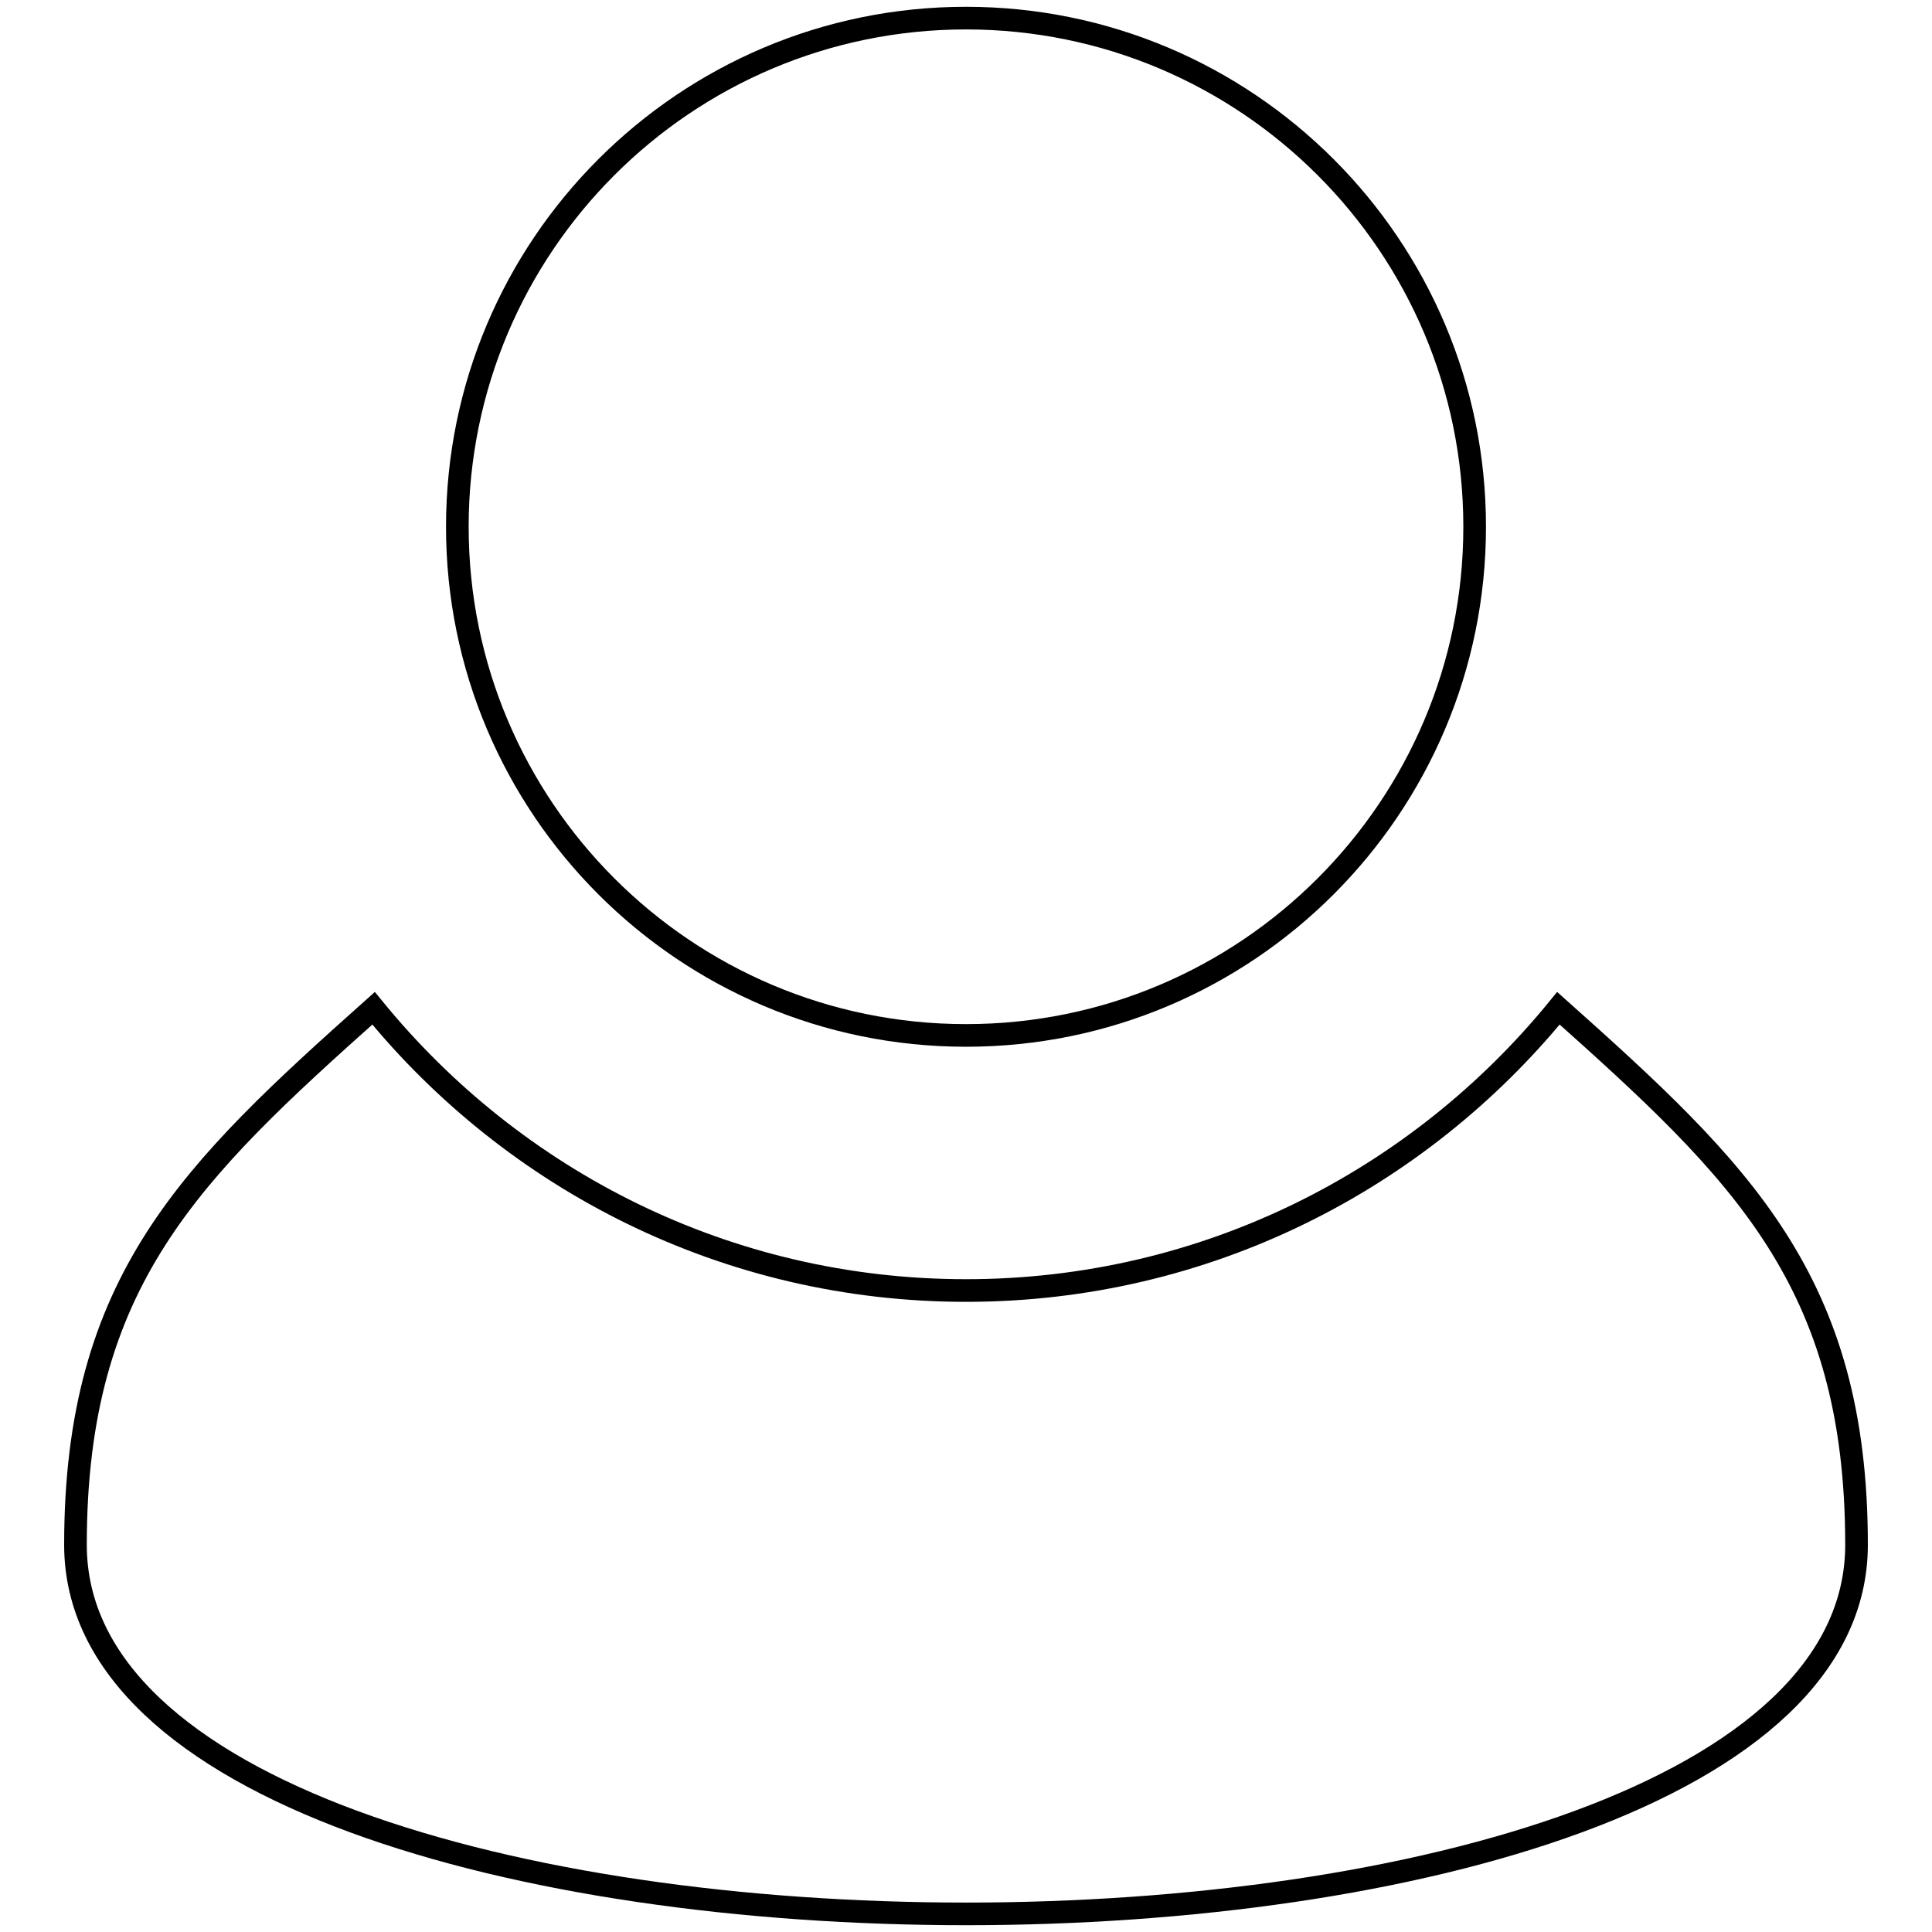
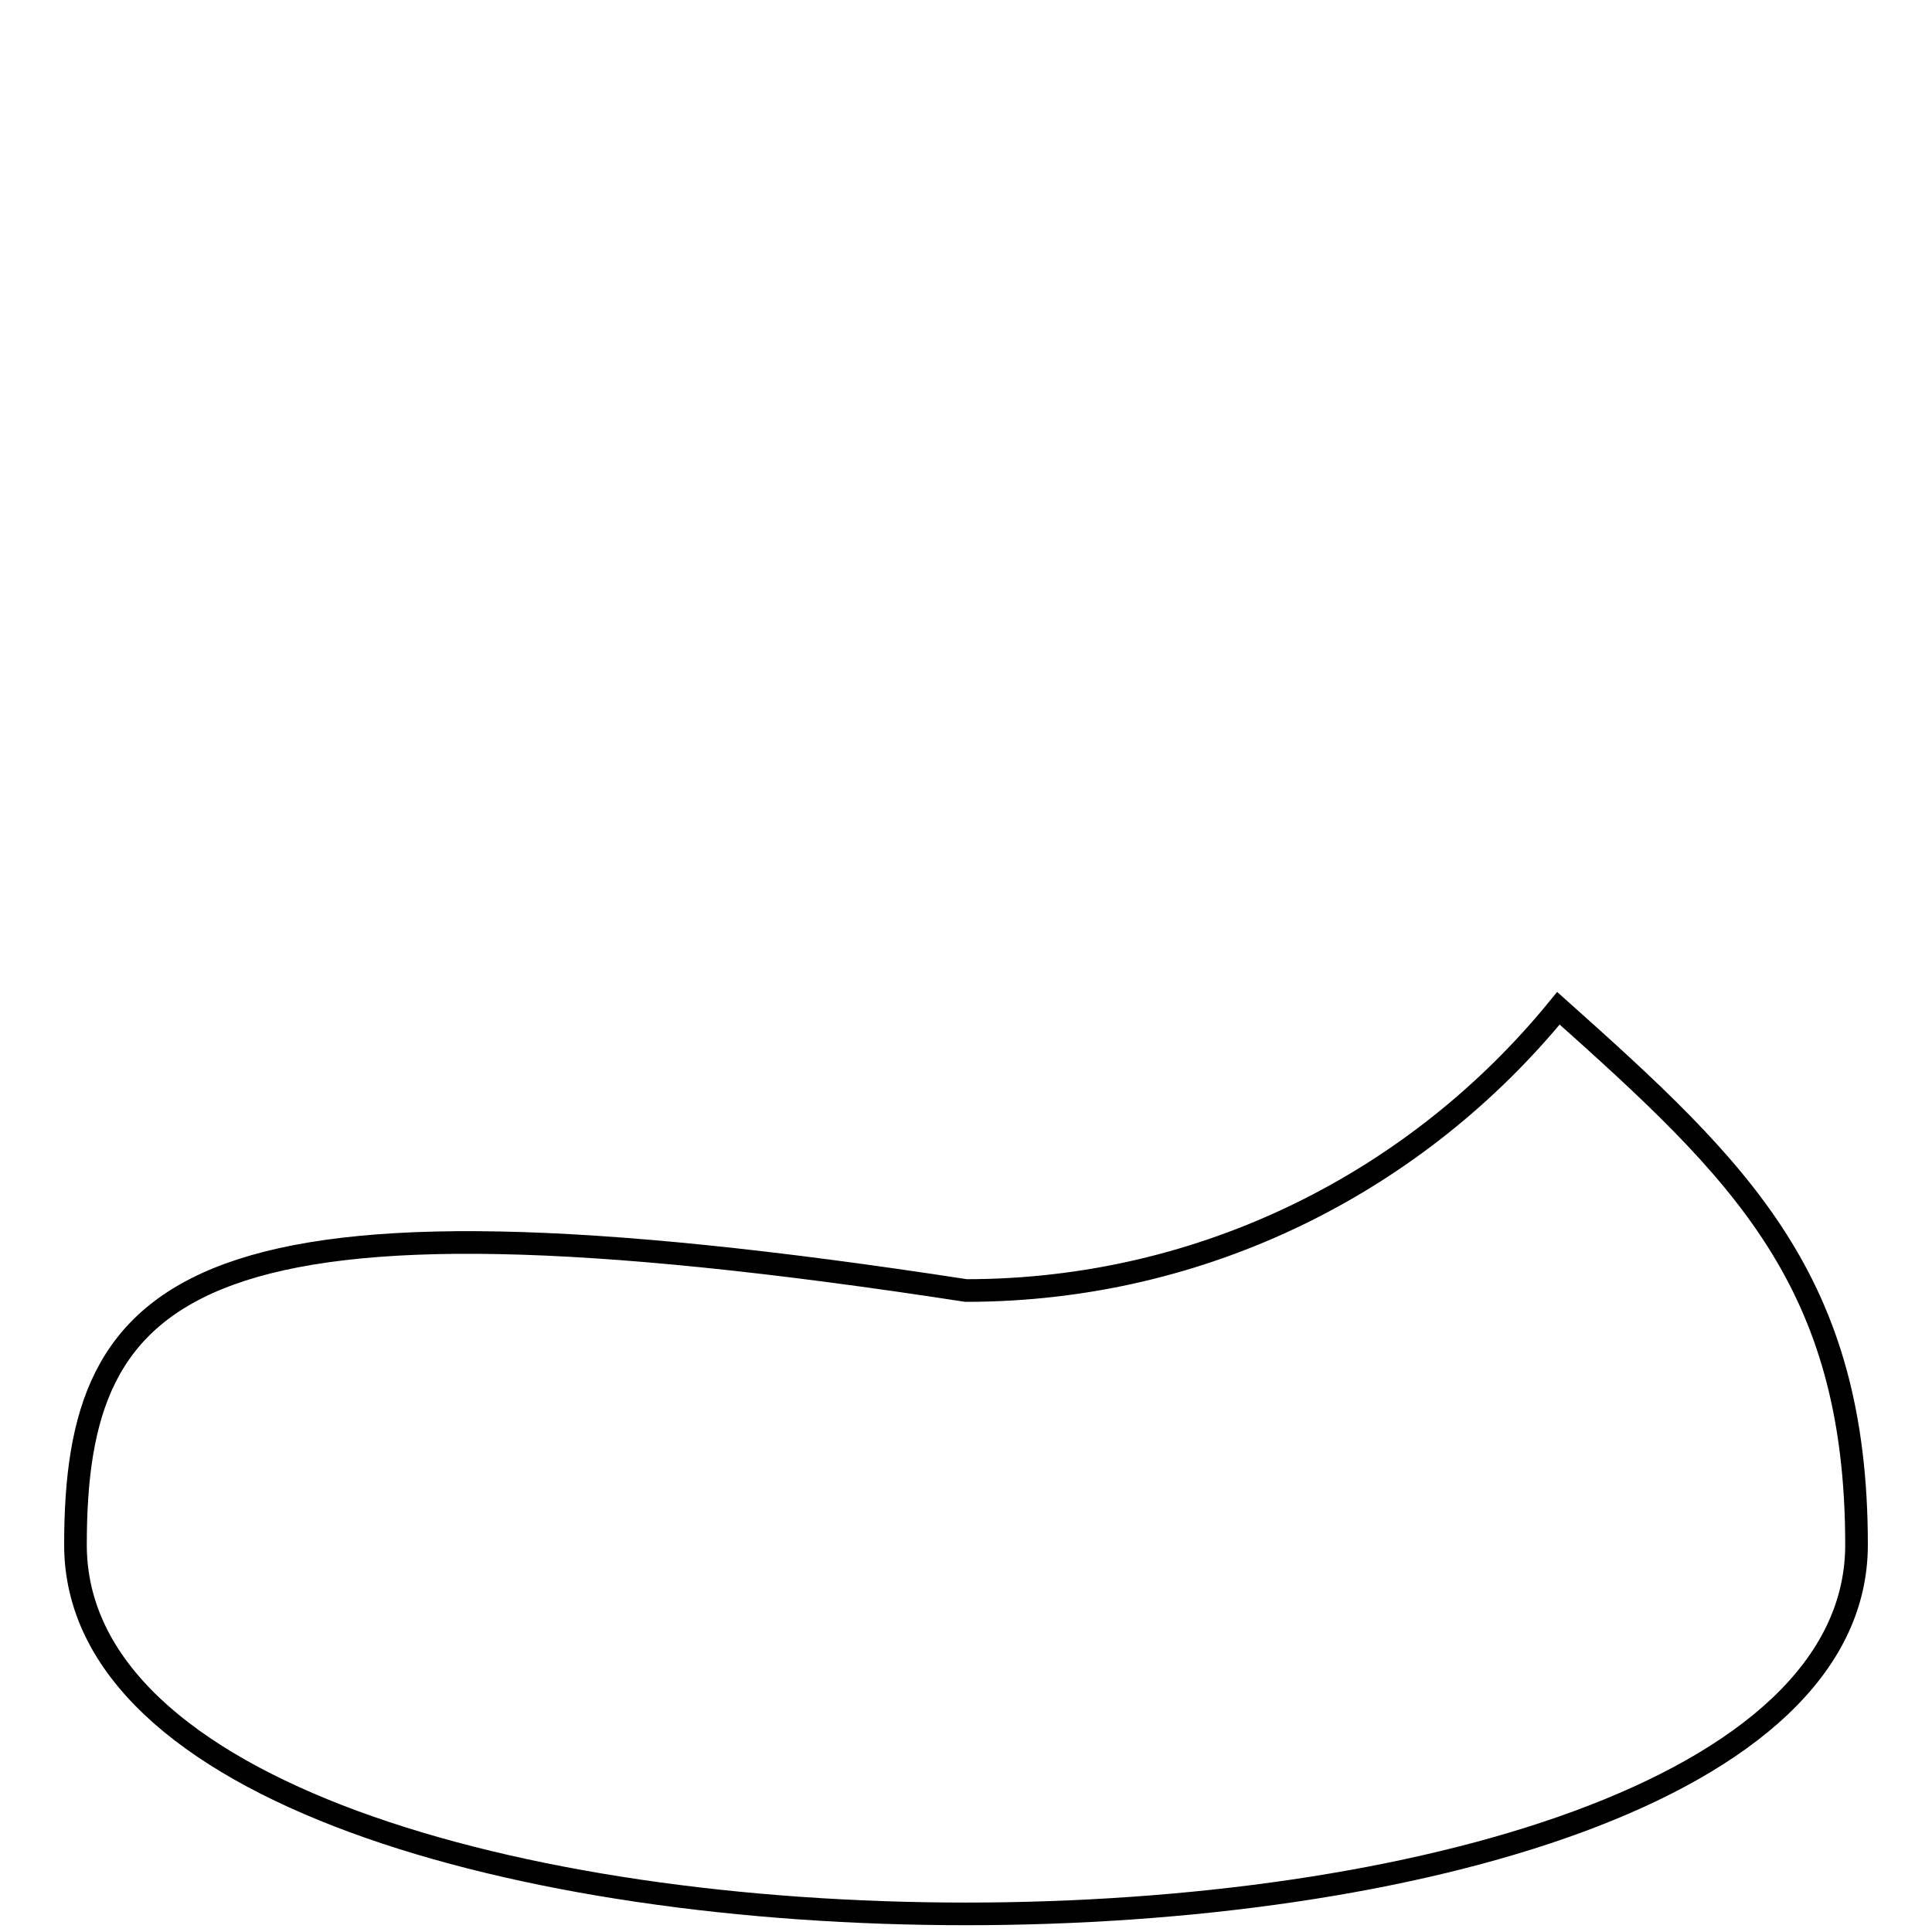
<svg xmlns="http://www.w3.org/2000/svg" version="1.1" x="0px" y="0px" viewBox="0 0 256 256" enable-background="new 0 0 256 256" xml:space="preserve">
  <g>
    <g>
-       <path stroke-width="3" fill-opacity="0" stroke="#000000" d="M60.6,69.8c0,37.2,30.2,67.4,67.4,67.4c37.2,0,67.4-30.2,67.4-67.4S165.2,2.4,128,2.4C90.8,2.4,60.6,32.6,60.6,69.8L60.6,69.8z" />
-       <path stroke-width="3" fill-opacity="0" stroke="#000000" d="M206.5,133.6C187.9,156.4,159.7,171,128,171s-59.9-14.6-78.5-37.4C25.3,155.2,10,169.7,10,204.7c0,65.2,236,65.2,236,0C246,169.7,230.7,155.2,206.5,133.6z" />
+       <path stroke-width="3" fill-opacity="0" stroke="#000000" d="M206.5,133.6C187.9,156.4,159.7,171,128,171C25.3,155.2,10,169.7,10,204.7c0,65.2,236,65.2,236,0C246,169.7,230.7,155.2,206.5,133.6z" />
    </g>
  </g>
</svg>